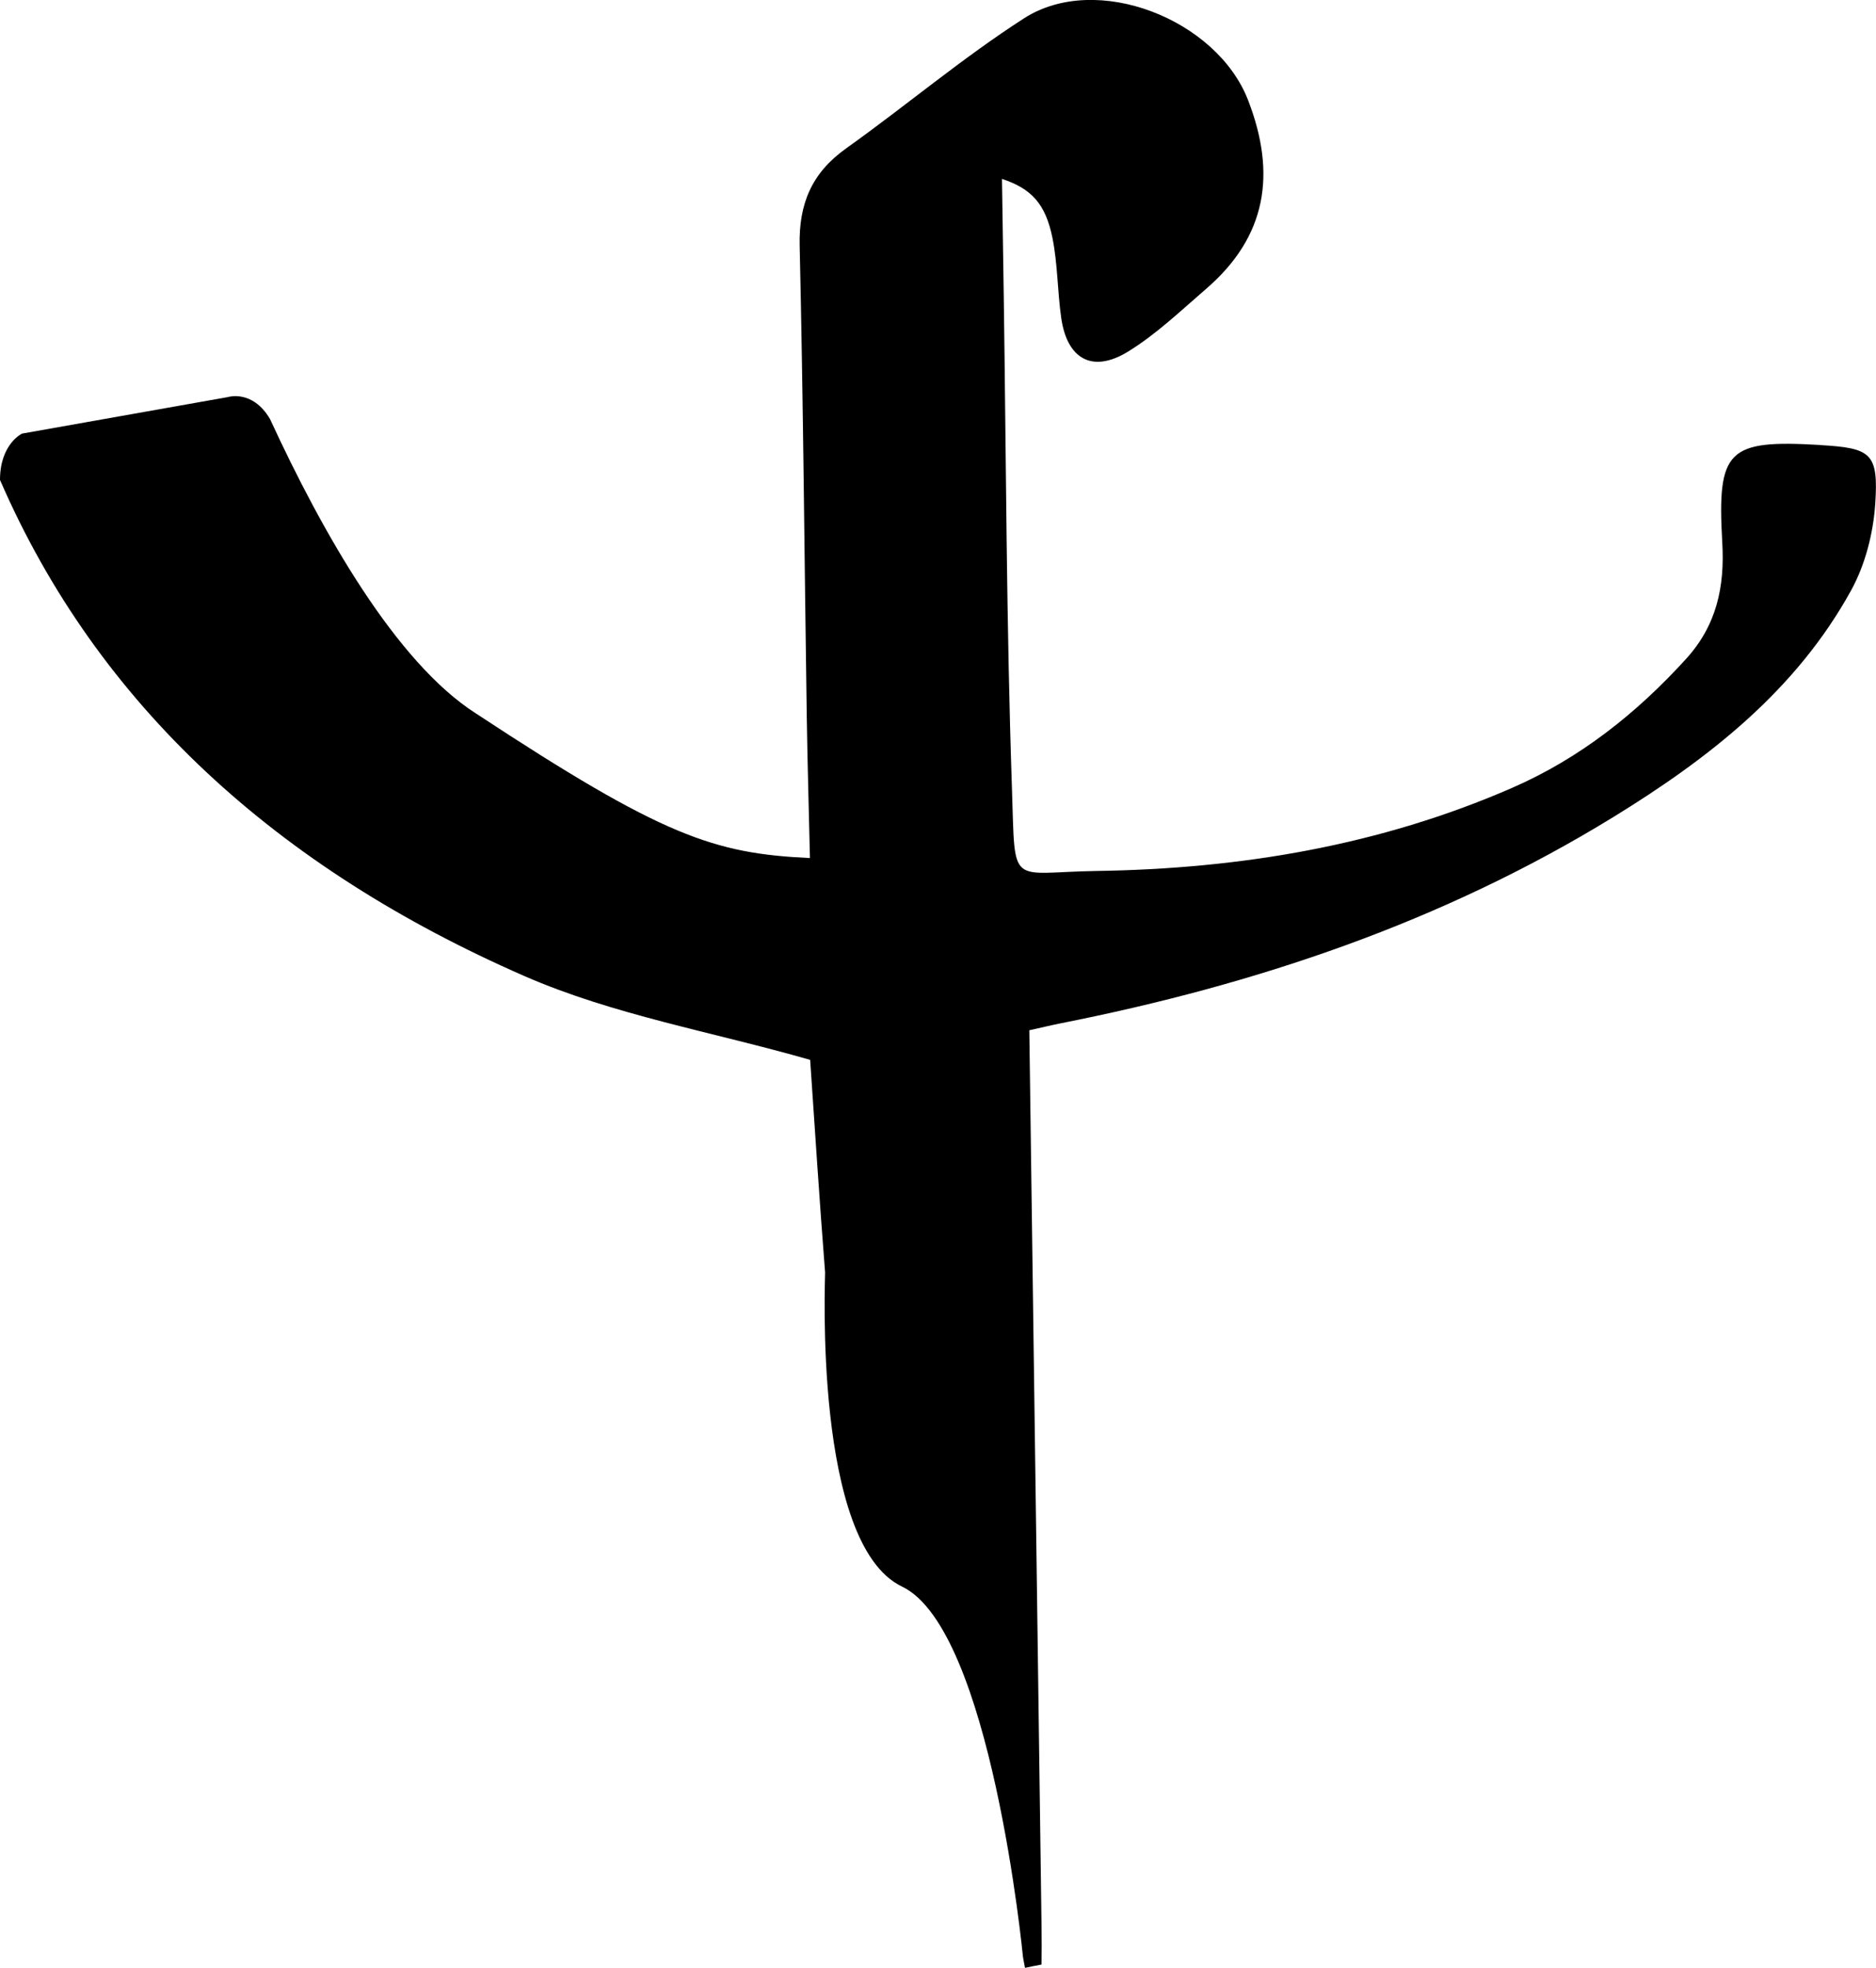
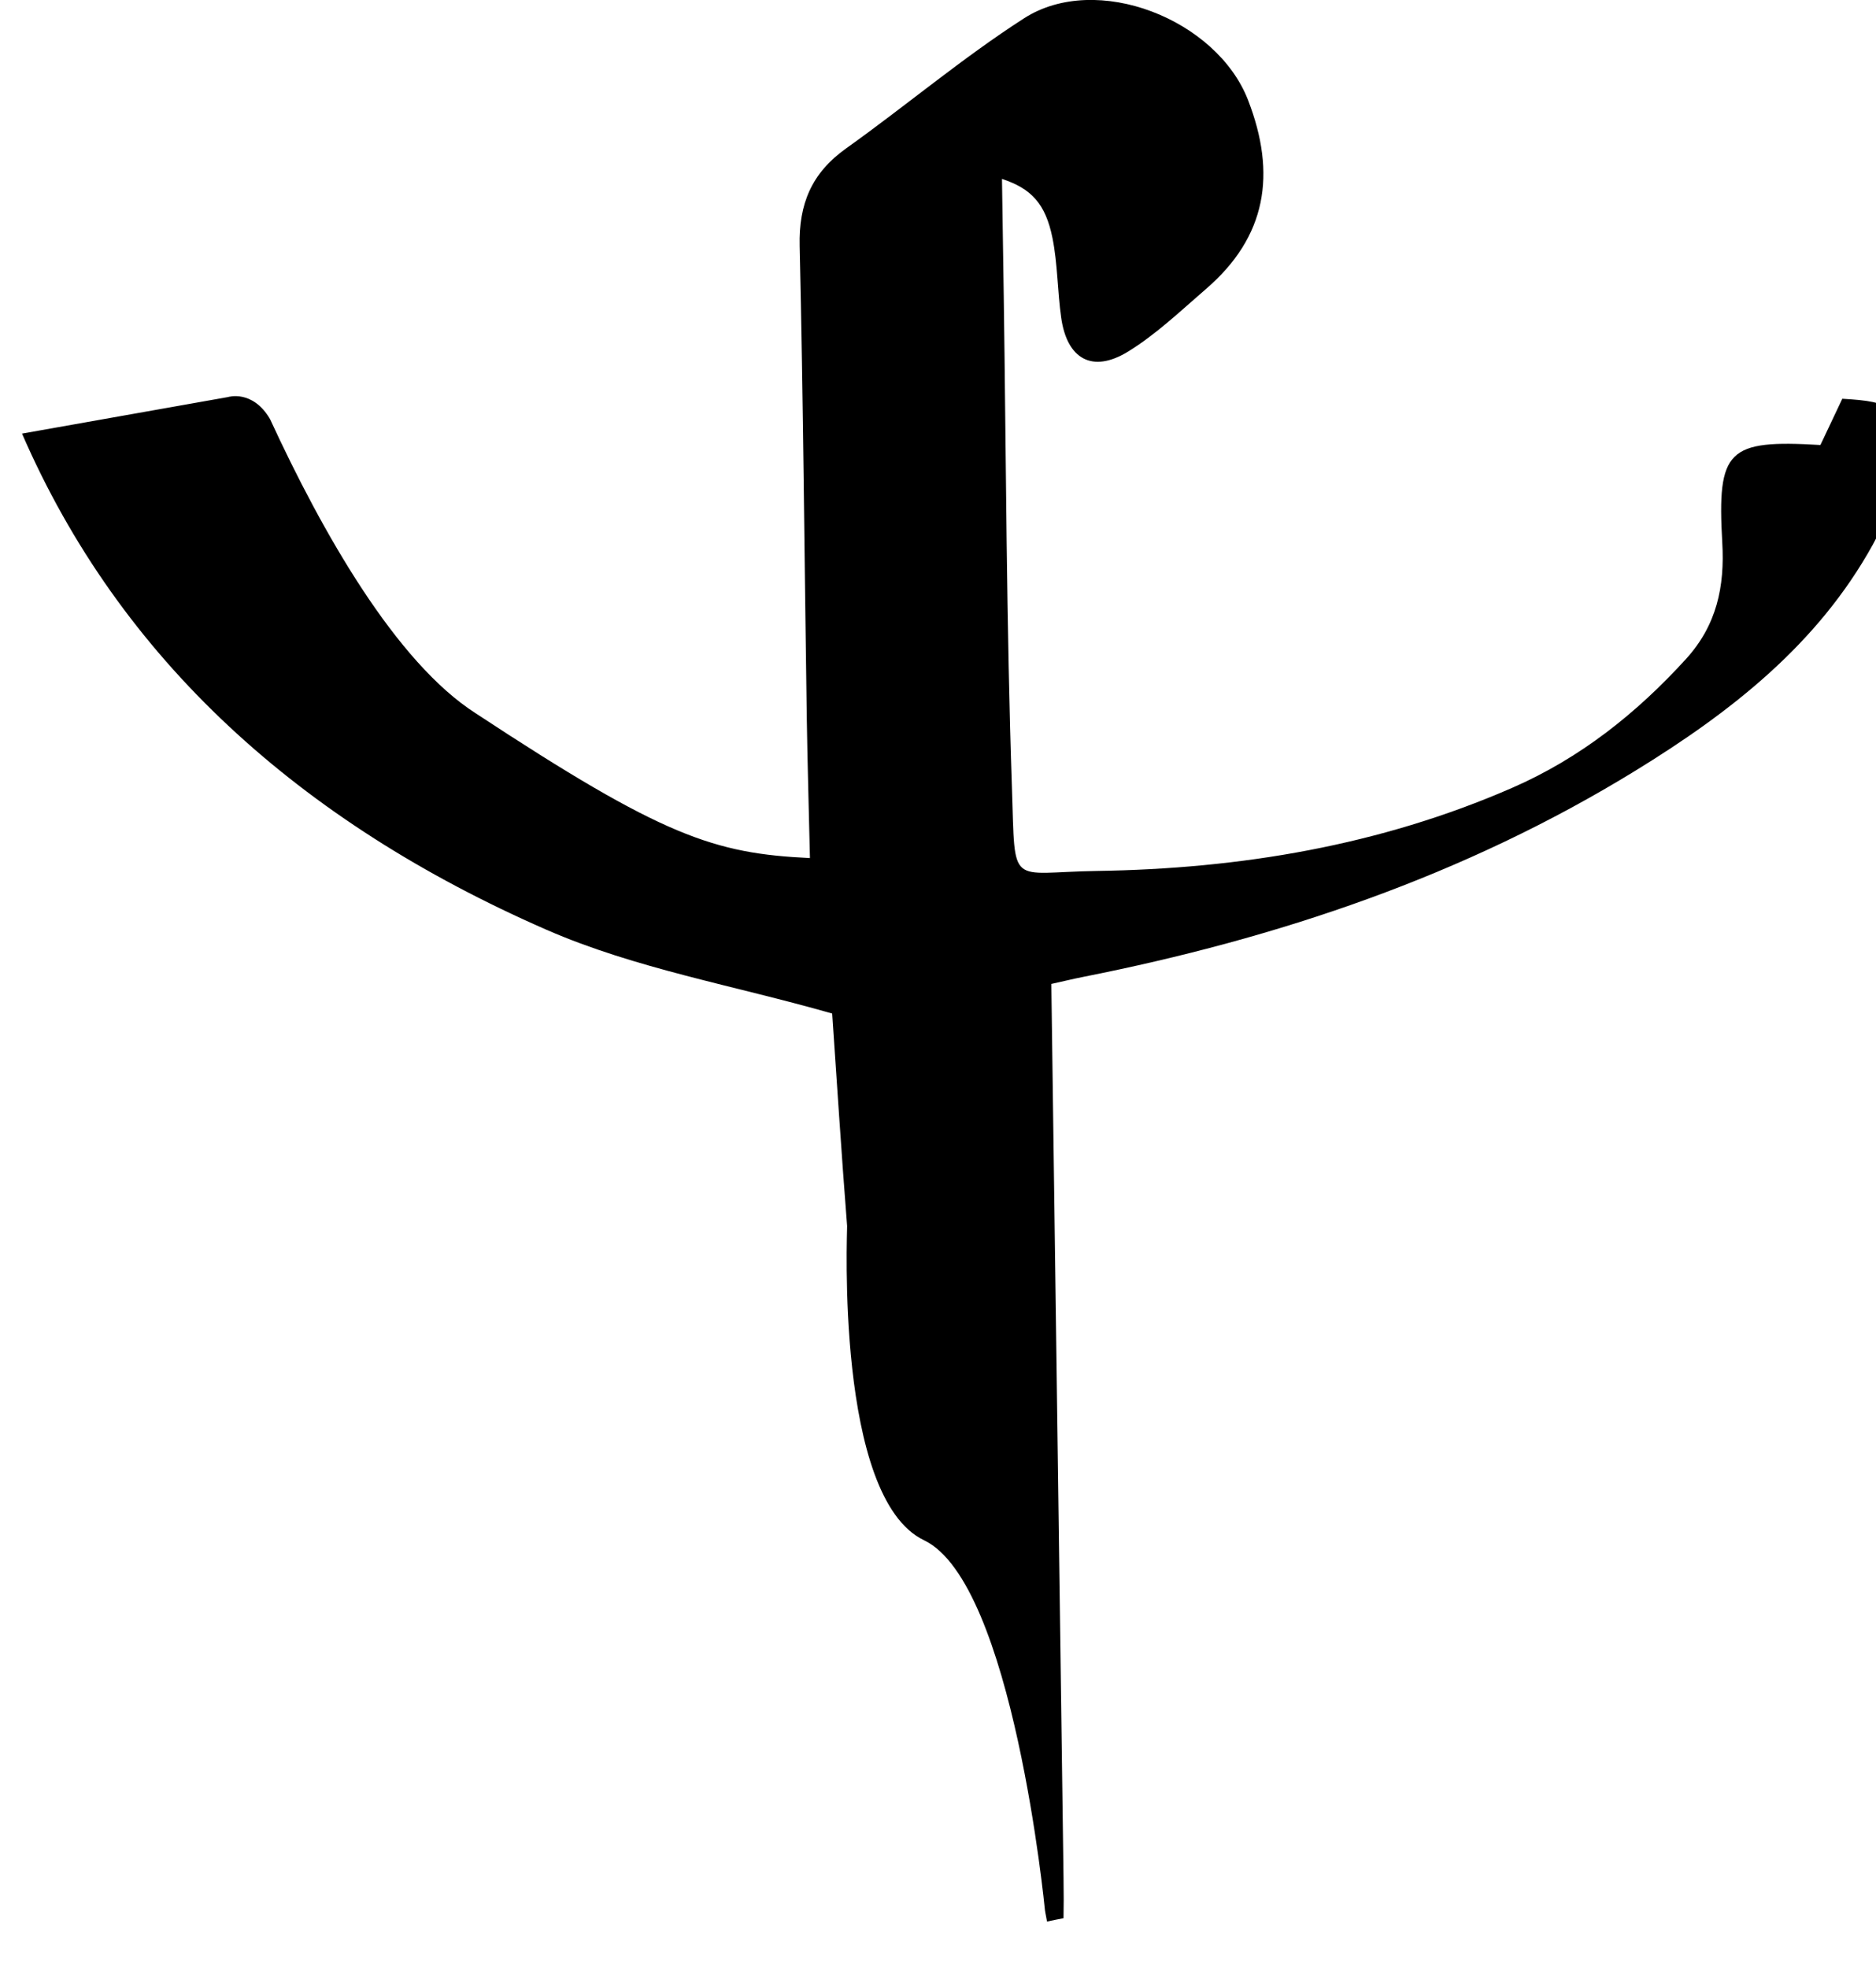
<svg xmlns="http://www.w3.org/2000/svg" id="a" viewBox="0 0 264.93 277.83">
-   <path d="M257.08,62.83c-13.11-.77-14.61,.62-13.86,13.78,.36,6.21-.78,11.66-5.12,16.43-7.01,7.7-15,14.03-24.54,18.19-18.7,8.16-38.44,11.44-58.71,11.74-12.48,.19-11.46,2.54-11.94-11.59-.79-23.19-.82-46.41-1.16-69.62-.08-5.45-.16-10.9-.25-16.5,4.13,1.36,6.15,3.49,7.13,8.34,.74,3.68,.7,7.51,1.23,11.24,.82,5.86,4.4,7.89,9.43,4.81,3.98-2.44,7.44-5.76,11.01-8.84,8.59-7.39,9.99-16.26,5.95-26.68-4.41-11.39-21.37-18.14-31.64-11.54-8.71,5.6-16.68,12.35-25.13,18.37-4.85,3.46-6.69,7.82-6.55,13.75,.51,22.12,.67,44.26,1,66.38,.1,6.68,.3,13.36,.45,20.06-13.56-.65-20.73-3.02-47.17-20.42-11.29-7.2-21.7-25.56-29.08-41.57-2.48-4.2-5.93-3.1-5.93-3.1L3.11,61.22s-3.11,1.46-3.11,6.54c13.83,31.85,39.19,54.81,74.06,70.05,12.57,5.49,26.49,7.86,40.35,11.83,.64,9.31,1.3,19.67,2.11,30.01,.04,.48-1.74,38.34,10.87,44.36,12.61,6.03,17.07,52.25,17.07,52.25,0,0,.11,.67,.29,1.58,.78-.17,1.55-.32,2.33-.47,.03-1.55,.04-3.46,0-5.85-.3-22.38-1.15-84.05-1.72-126.06,1.82-.4,3.12-.72,4.43-.98,27.59-5.46,53.89-14.29,78.01-29.1,13.52-8.3,25.81-17.87,33.6-32,2-3.62,3.14-8.07,3.42-12.22,.48-7.2-.57-7.9-7.76-8.32Z" />
+   <path d="M257.08,62.83c-13.11-.77-14.61,.62-13.86,13.78,.36,6.21-.78,11.66-5.12,16.43-7.01,7.7-15,14.03-24.54,18.19-18.7,8.16-38.44,11.44-58.71,11.74-12.48,.19-11.46,2.54-11.94-11.59-.79-23.19-.82-46.41-1.16-69.62-.08-5.45-.16-10.9-.25-16.5,4.13,1.36,6.15,3.49,7.13,8.34,.74,3.68,.7,7.51,1.23,11.24,.82,5.86,4.4,7.89,9.43,4.81,3.98-2.44,7.44-5.76,11.01-8.84,8.59-7.39,9.99-16.26,5.95-26.68-4.41-11.39-21.37-18.14-31.64-11.54-8.71,5.6-16.68,12.35-25.13,18.37-4.85,3.46-6.69,7.82-6.55,13.75,.51,22.12,.67,44.26,1,66.38,.1,6.68,.3,13.36,.45,20.06-13.56-.65-20.73-3.02-47.17-20.42-11.29-7.2-21.7-25.56-29.08-41.57-2.48-4.2-5.93-3.1-5.93-3.1L3.11,61.22c13.83,31.85,39.19,54.81,74.06,70.05,12.57,5.49,26.49,7.86,40.35,11.83,.64,9.31,1.3,19.67,2.11,30.01,.04,.48-1.74,38.34,10.87,44.36,12.61,6.03,17.07,52.25,17.07,52.25,0,0,.11,.67,.29,1.58,.78-.17,1.55-.32,2.33-.47,.03-1.55,.04-3.46,0-5.85-.3-22.38-1.15-84.05-1.72-126.06,1.82-.4,3.12-.72,4.43-.98,27.59-5.46,53.89-14.29,78.01-29.1,13.52-8.3,25.81-17.87,33.6-32,2-3.62,3.14-8.07,3.42-12.22,.48-7.2-.57-7.9-7.76-8.32Z" />
</svg>